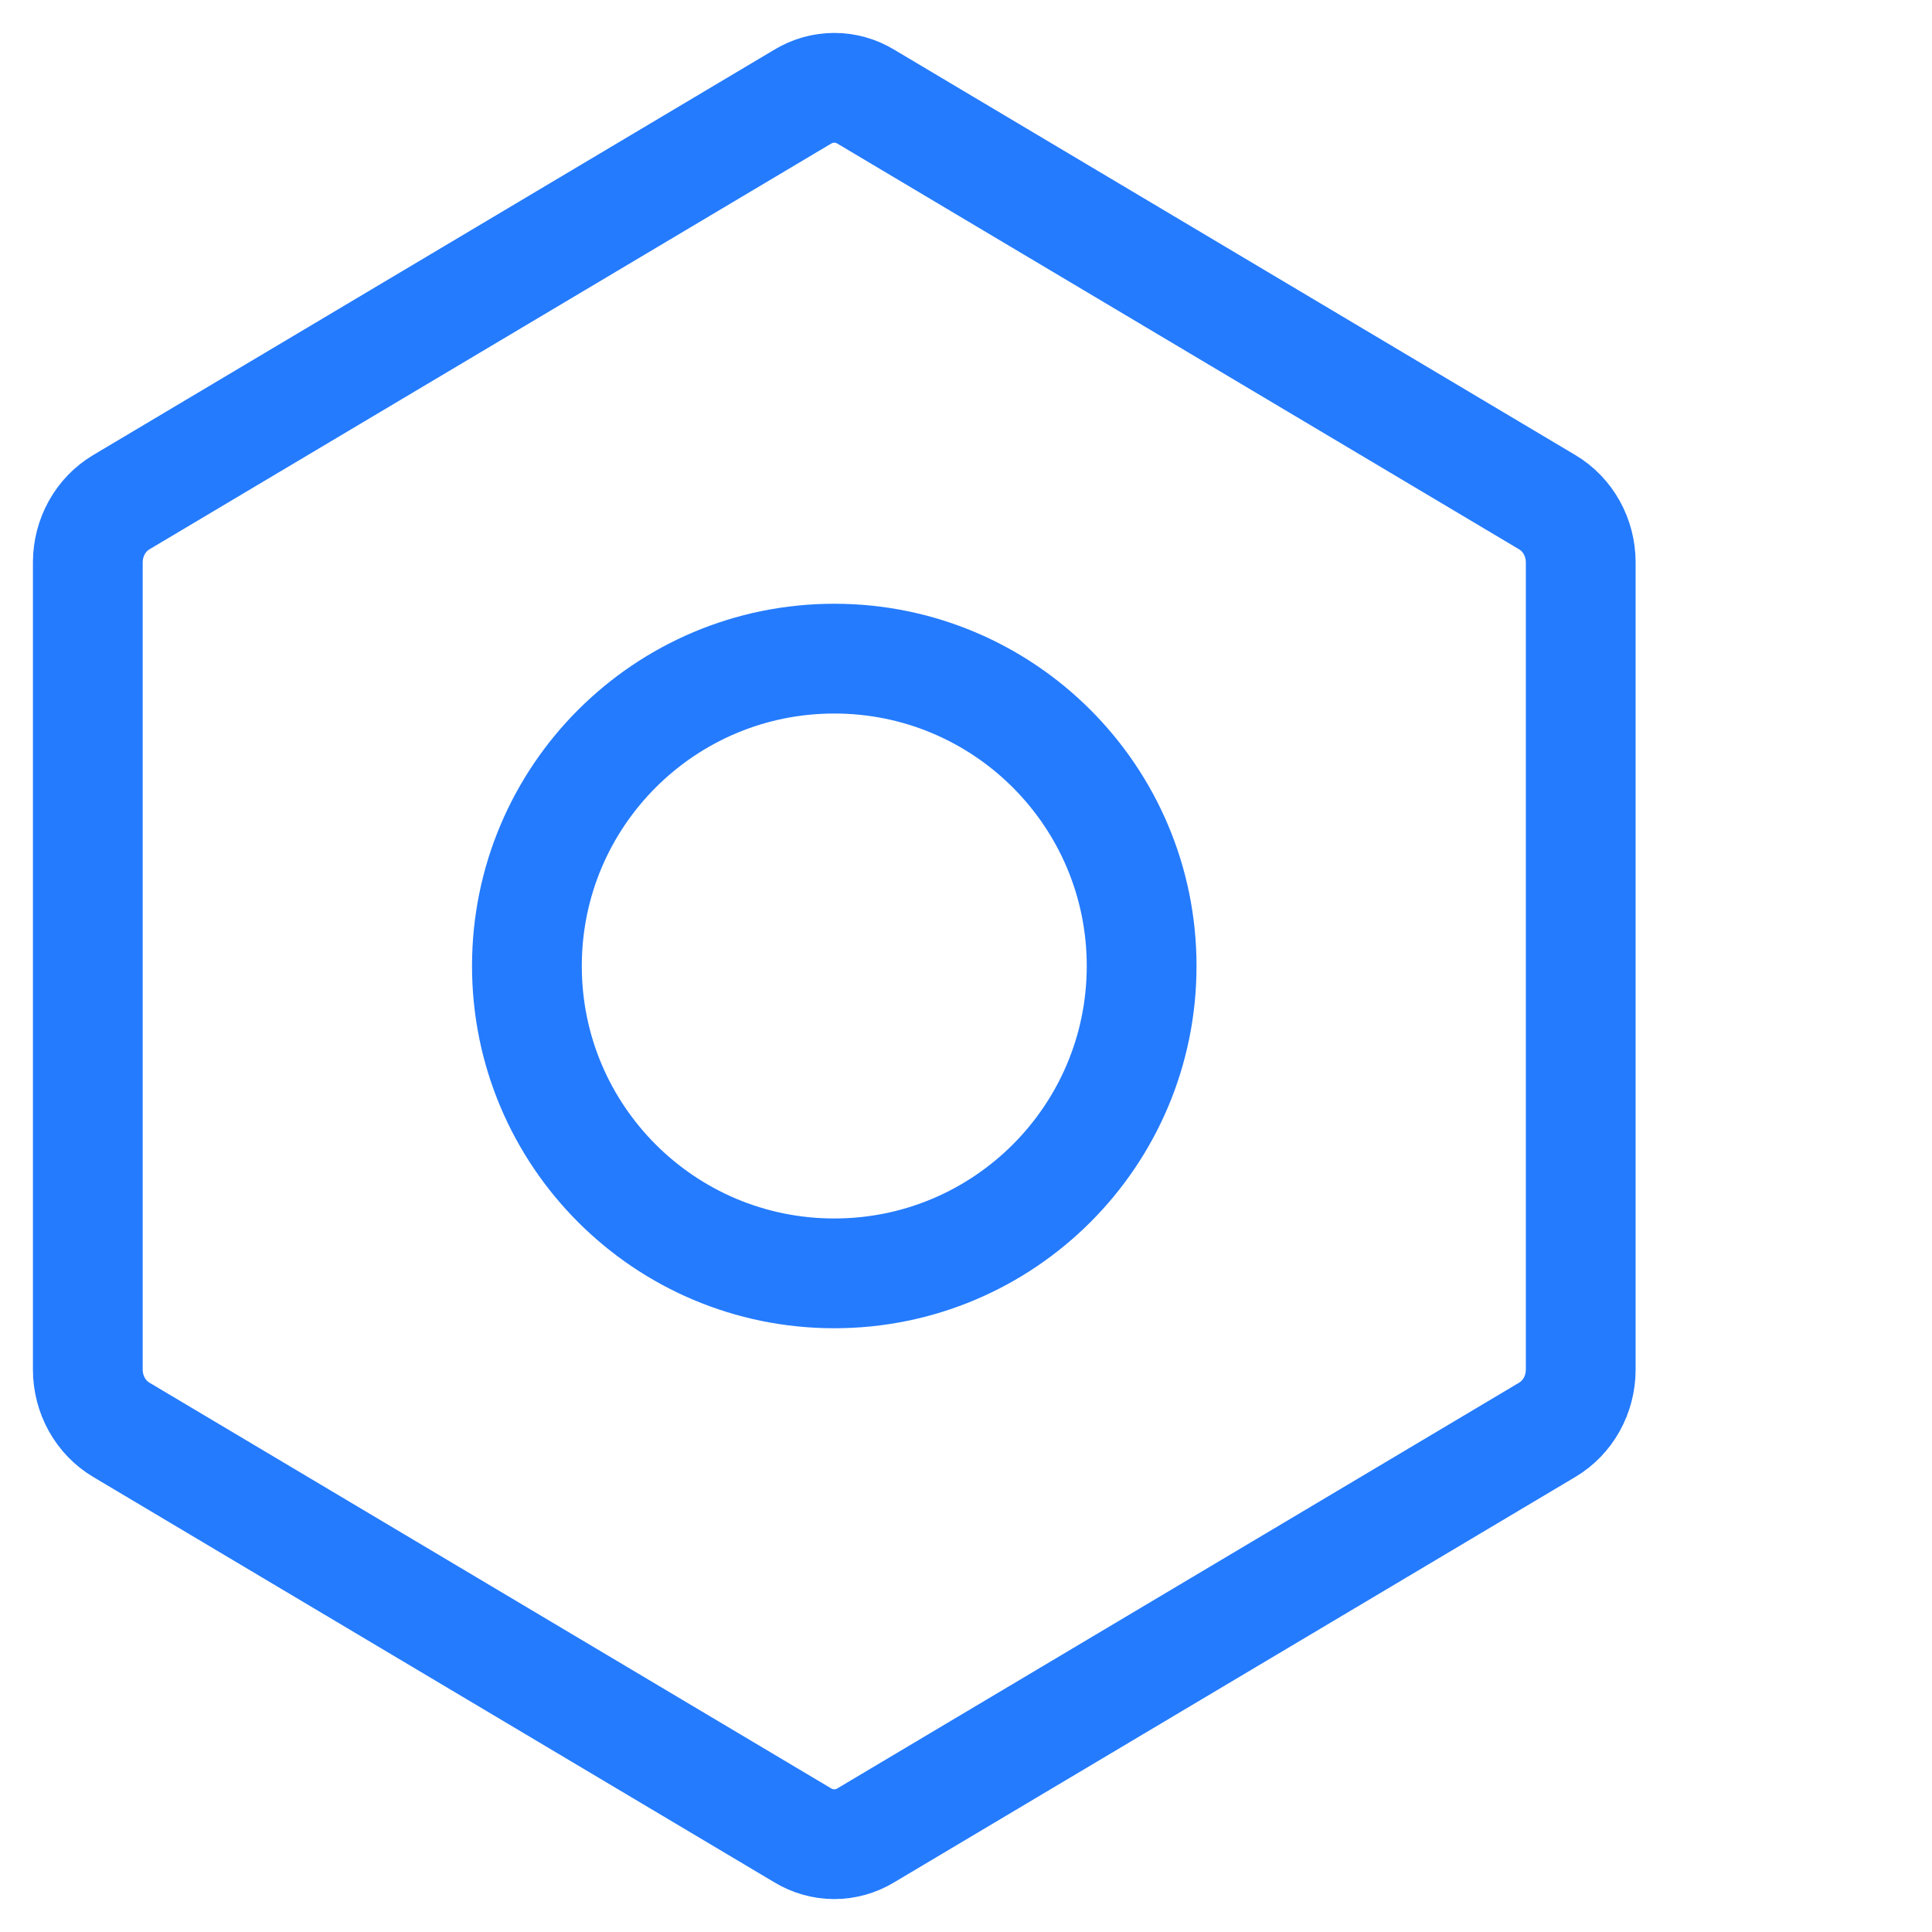
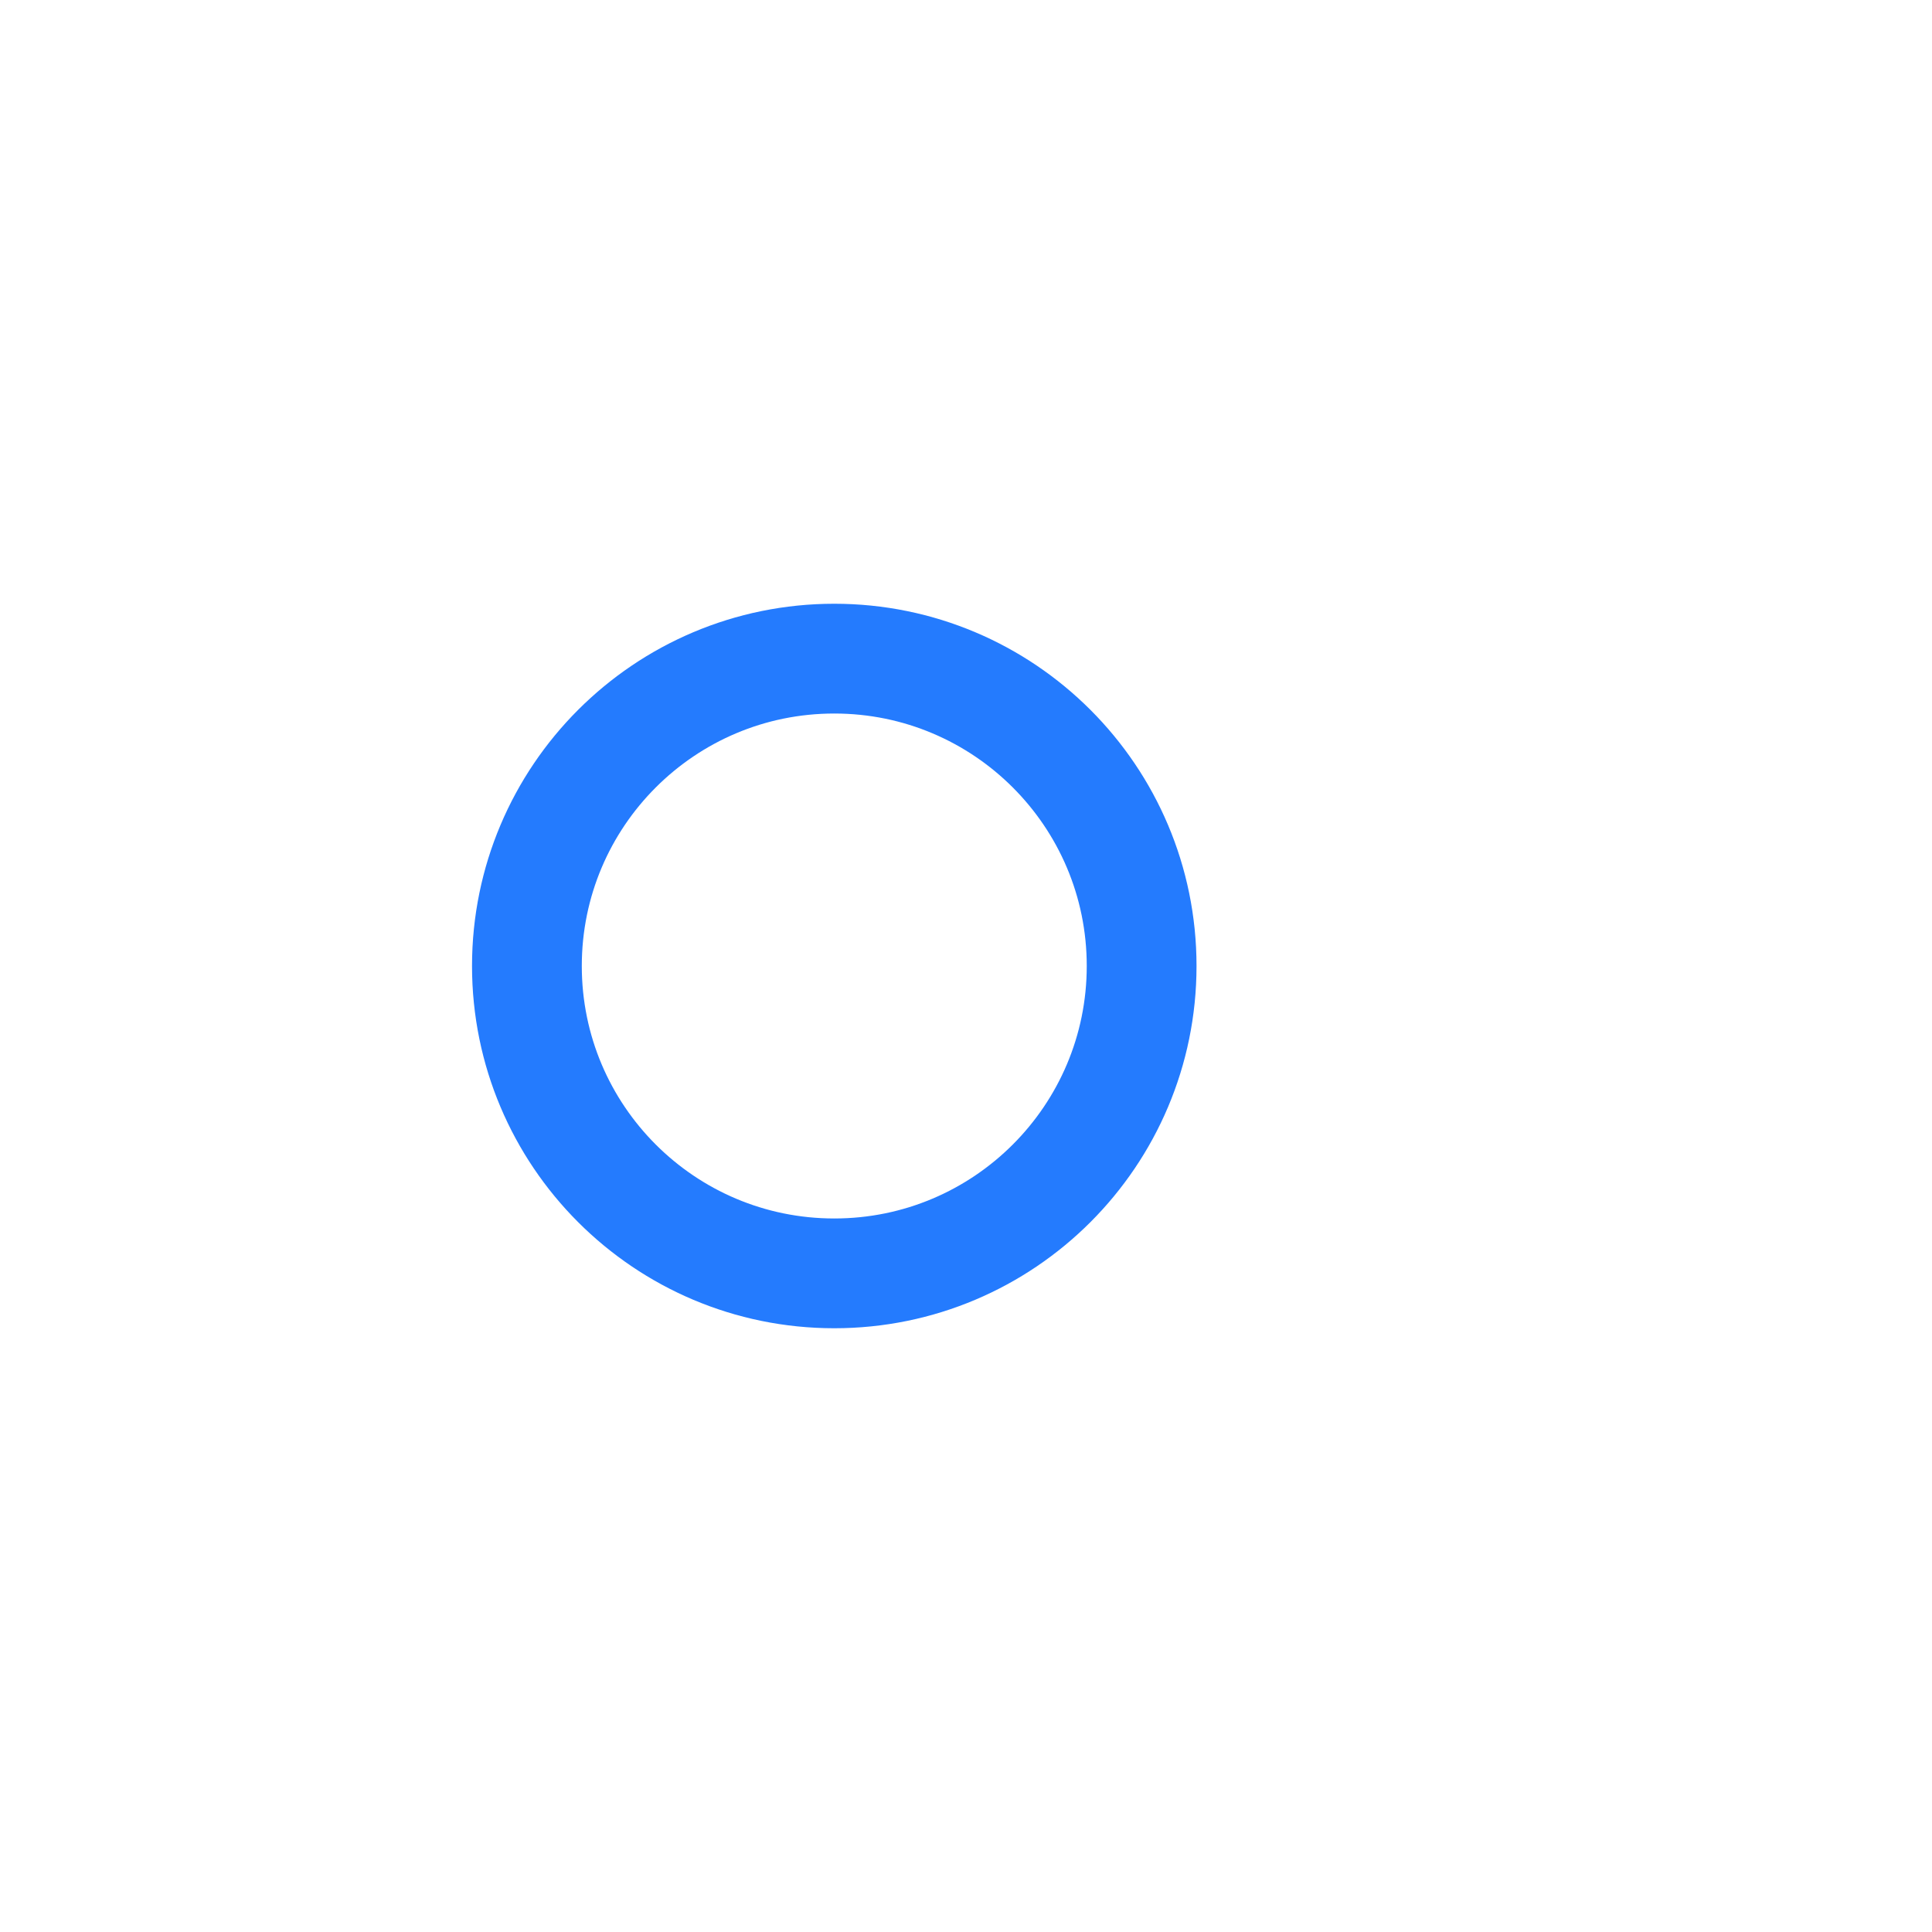
<svg xmlns="http://www.w3.org/2000/svg" width="44" height="44" viewBox="0 0 44 44" fill="none">
-   <path d="M36 31.198V12.802C35.999 12.525 35.928 12.253 35.795 12.014C35.662 11.775 35.471 11.577 35.242 11.44L19.721 2.203C19.502 2.07 19.253 2 19 2C18.747 2 18.498 2.07 18.279 2.203L2.758 11.44C2.529 11.577 2.338 11.775 2.205 12.014C2.072 12.253 2.001 12.525 2 12.802V31.198C2.001 31.475 2.072 31.747 2.205 31.986C2.338 32.225 2.529 32.423 2.758 32.56L18.279 41.797C18.498 41.93 18.747 42 19 42C19.253 42 19.502 41.93 19.721 41.797L35.242 32.56C35.471 32.423 35.662 32.225 35.795 31.986C35.928 31.747 35.999 31.475 36 31.198V31.198Z" stroke="#247BFE" stroke-width="2.5" stroke-linecap="round" stroke-linejoin="round" />
  <path d="M19 29C22.866 29 26 25.866 26 22C26 18.134 22.866 15 19 15C15.134 15 12 18.134 12 22C12 25.866 15.134 29 19 29Z" stroke="#247BFE" stroke-width="2.5" stroke-linecap="round" stroke-linejoin="round" />
</svg>